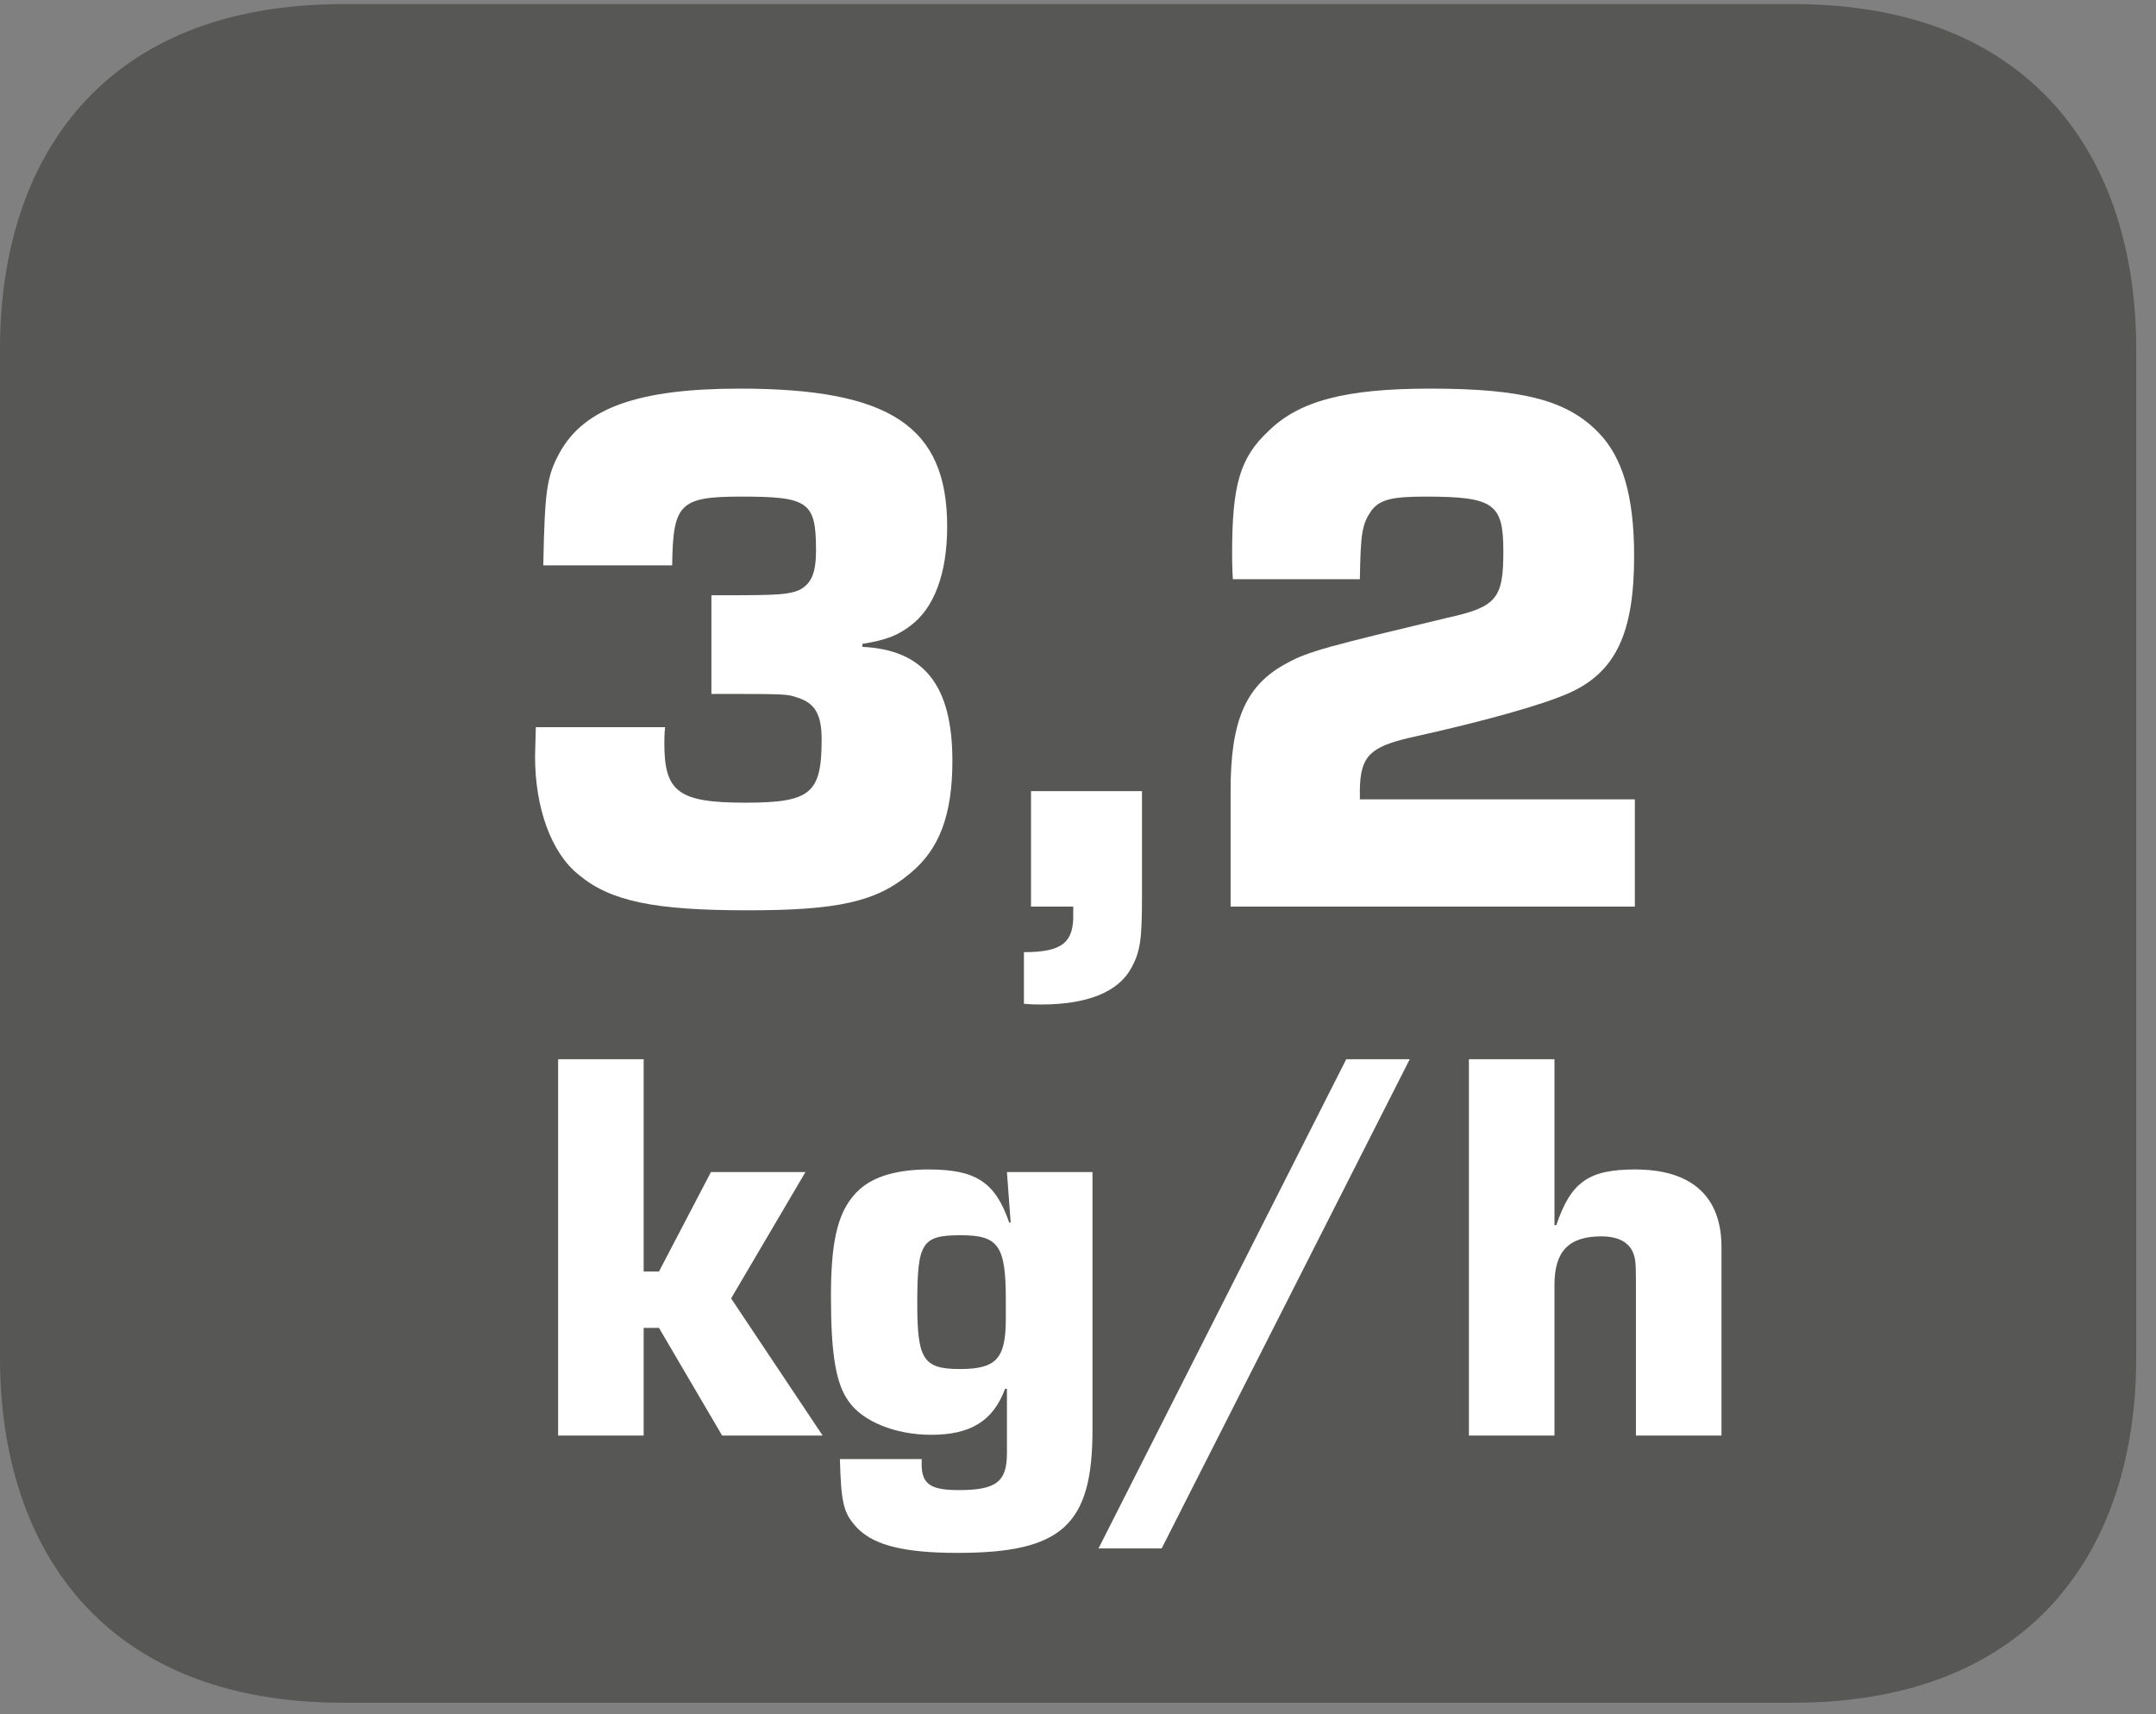
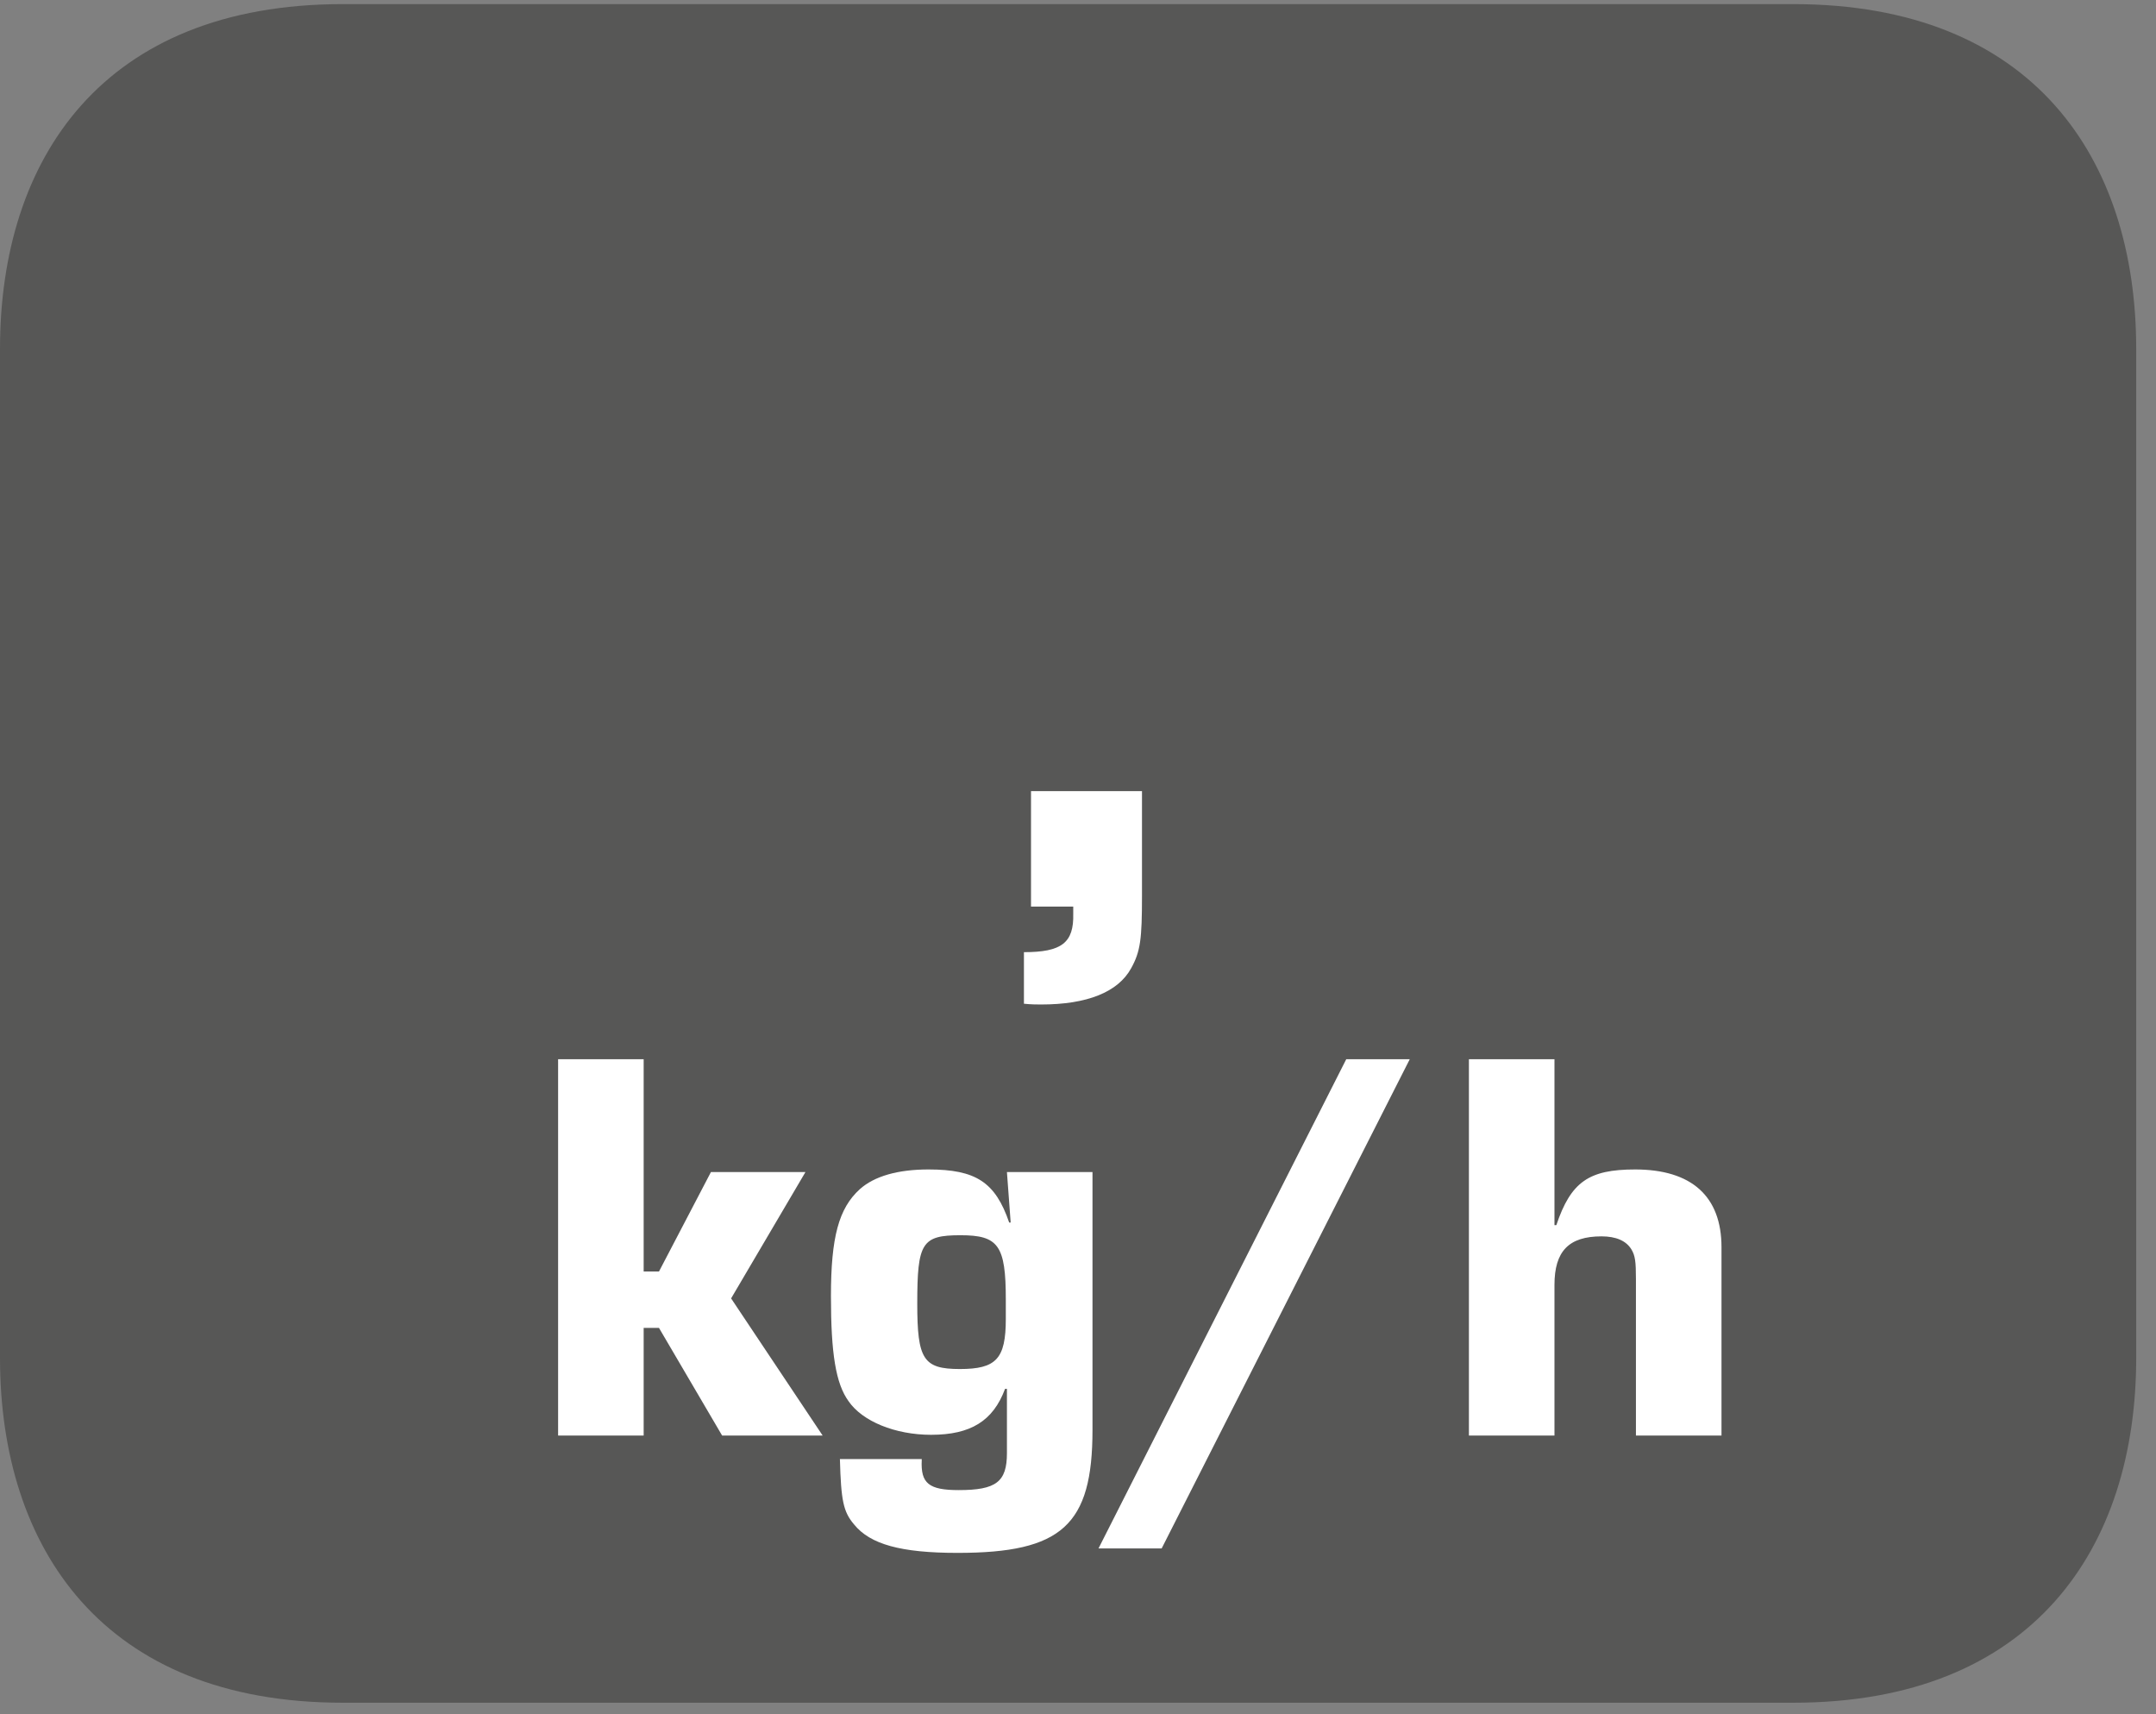
<svg xmlns="http://www.w3.org/2000/svg" xmlns:xlink="http://www.w3.org/1999/xlink" width="90.164pt" height="71.68pt" viewBox="0 0 90.164 71.68" version="1.2">
  <rect x="0" y="0" width="90.164" height="71.68" fill="#808080" stroke="none" />
  <defs>
    <g>
      <symbol overflow="visible" id="glyph0-0">
        <path style="stroke:none;" d="" />
      </symbol>
      <symbol overflow="visible" id="glyph0-1">
-         <path style="stroke:none;" d="M 8.734 -8.891 C 11.891 -8.891 11.891 -8.891 12.344 -8.734 C 13.078 -8.5 13.344 -8.016 13.344 -6.984 C 13.344 -4.734 12.891 -4.344 10.156 -4.344 C 7.344 -4.344 6.766 -4.797 6.766 -6.828 C 6.766 -6.922 6.766 -7.219 6.797 -7.5 L 1.391 -7.5 L 1.359 -6.281 C 1.359 -4.125 2.031 -2.25 3.188 -1.328 C 4.516 -0.219 6.344 0.156 10.25 0.156 C 13.984 0.156 15.625 -0.188 17.047 -1.391 C 18.266 -2.391 18.812 -3.828 18.812 -6.094 C 18.812 -9.25 17.625 -10.734 15.047 -10.859 L 15.047 -10.984 C 16.047 -11.141 16.531 -11.344 17.047 -11.734 C 18.047 -12.469 18.594 -13.922 18.594 -15.891 C 18.594 -20.078 16.203 -21.656 9.922 -21.656 C 5.672 -21.656 3.422 -20.844 2.391 -18.984 C 1.844 -17.984 1.766 -17.391 1.703 -14.266 L 7.094 -14.266 C 7.125 -16.844 7.406 -17.141 9.984 -17.141 C 12.797 -17.141 13.109 -16.922 13.109 -14.891 C 13.109 -13.953 12.922 -13.5 12.406 -13.234 C 11.953 -13.047 11.562 -13.016 9.312 -13.016 L 8.734 -13.016 Z M 8.734 -8.891 " />
-       </symbol>
+         </symbol>
      <symbol overflow="visible" id="glyph0-2">
        <path style="stroke:none;" d="M 6.125 -4.828 L 1.484 -4.828 L 1.484 0 L 3.25 0 L 3.25 0.297 C 3.281 1.516 2.766 1.906 1.188 1.906 L 1.188 4.062 C 1.484 4.094 1.766 4.094 1.906 4.094 C 3.828 4.094 5.125 3.578 5.672 2.578 C 6.062 1.875 6.125 1.359 6.125 -0.453 Z M 6.125 -4.828 " />
      </symbol>
      <symbol overflow="visible" id="glyph0-3">
-         <path style="stroke:none;" d="M 18.812 -4.484 L 7.312 -4.484 L 7.312 -4.922 C 7.344 -6.281 7.734 -6.672 9.406 -7.062 C 12.594 -7.766 14.953 -8.438 16.047 -8.922 C 18.016 -9.797 18.781 -11.438 18.781 -14.656 C 18.781 -17.172 18.297 -18.781 17.297 -19.812 C 15.984 -21.172 14.109 -21.656 10.25 -21.656 C 6.703 -21.656 4.766 -21.141 3.484 -19.875 C 2.281 -18.75 1.969 -17.594 1.969 -14.75 C 1.969 -14.719 1.969 -14.109 2 -13.688 L 7.312 -13.688 C 7.344 -15.656 7.406 -15.984 7.797 -16.562 C 8.156 -17.016 8.641 -17.141 10.047 -17.141 C 12.922 -17.141 13.312 -16.844 13.312 -14.859 C 13.312 -12.891 13.047 -12.531 10.984 -12.078 C 6.031 -10.891 5.156 -10.672 4.281 -10.188 C 2.547 -9.281 1.906 -7.797 1.906 -4.859 L 1.906 0 L 18.812 0 Z M 18.812 -4.484 " />
-       </symbol>
+         </symbol>
      <symbol overflow="visible" id="glyph1-0">
        <path style="stroke:none;" d="" />
      </symbol>
      <symbol overflow="visible" id="glyph1-1">
-         <path style="stroke:none;" d="M 4.781 -15.734 L 1.203 -15.734 L 1.203 0 L 4.781 0 L 4.781 -4.5 L 5.422 -4.5 L 8.062 0 L 12.266 0 L 8.438 -5.734 L 11.547 -11.016 L 7.594 -11.016 L 5.422 -6.859 L 4.781 -6.859 Z M 4.781 -15.734 " />
+         <path style="stroke:none;" d="M 4.781 -15.734 L 1.203 -15.734 L 1.203 0 L 4.781 0 L 4.781 -4.5 L 5.422 -4.5 L 8.062 0 L 12.266 0 L 8.438 -5.734 L 11.547 -11.016 L 7.594 -11.016 L 5.422 -6.859 L 4.781 -6.859 M 4.781 -15.734 " />
      </symbol>
      <symbol overflow="visible" id="glyph1-2">
        <path style="stroke:none;" d="M 11.672 -11.016 L 8.094 -11.016 L 8.25 -8.906 L 8.188 -8.906 C 7.609 -10.594 6.797 -11.125 4.812 -11.125 C 3.531 -11.125 2.547 -10.844 1.938 -10.297 C 1.062 -9.5 0.734 -8.297 0.734 -5.828 C 0.734 -3.422 0.938 -2.172 1.469 -1.438 C 2.047 -0.594 3.422 -0.031 4.922 -0.031 C 6.578 -0.031 7.516 -0.609 8.016 -1.953 L 8.094 -1.953 L 8.094 0.734 C 8.094 1.938 7.641 2.281 6.078 2.281 C 4.828 2.281 4.484 2 4.531 1.031 L 4.531 0.984 L 1.109 0.984 C 1.156 2.719 1.25 3.188 1.703 3.719 C 2.375 4.547 3.656 4.906 6.031 4.906 C 10.391 4.906 11.672 3.75 11.672 -0.234 Z M 8.047 -4.875 C 8.047 -3.203 7.641 -2.781 6.125 -2.781 C 4.594 -2.781 4.344 -3.188 4.344 -5.516 C 4.344 -8.062 4.531 -8.375 6.156 -8.375 C 7.734 -8.375 8.047 -7.953 8.047 -5.688 Z M 8.047 -4.875 " />
      </symbol>
      <symbol overflow="visible" id="glyph1-3">
        <path style="stroke:none;" d="M 12.094 -15.734 L 9.438 -15.734 L -0.922 4.719 L 1.719 4.719 Z M 12.094 -15.734 " />
      </symbol>
      <symbol overflow="visible" id="glyph1-4">
        <path style="stroke:none;" d="M 4.781 -15.734 L 1.203 -15.734 L 1.203 0 L 4.781 0 L 4.781 -6.297 C 4.781 -7.703 5.375 -8.328 6.75 -8.328 C 7.359 -8.328 7.781 -8.141 8 -7.781 C 8.156 -7.516 8.188 -7.281 8.188 -6.531 L 8.188 0 L 11.766 0 L 11.766 -7.875 C 11.766 -10 10.516 -11.125 8.156 -11.125 C 6.219 -11.125 5.469 -10.609 4.859 -8.797 L 4.781 -8.797 Z M 4.781 -15.734 " />
      </symbol>
    </g>
    <clipPath id="clip1">
      <path d="M 0 0.172 L 89.336 0.172 L 89.336 71.191 L 0 71.191 Z M 0 0.172 " />
    </clipPath>
  </defs>
  <g id="surface1">
    <g clip-path="url(#clip1)" clip-rule="nonzero">
      <path style=" stroke:none;fill-rule:evenodd;fill:rgb(34.117%,34.117%,33.725%);fill-opacity:1;" d="M 89.336 56.773 C 89.336 64.727 85.02 71.191 74.992 71.191 L 14.336 71.191 C 4.312 71.191 0 64.727 0 56.773 L 0 14.586 C 0 6.621 4.312 0.172 14.336 0.172 L 74.992 0.172 C 85.02 0.172 89.336 6.621 89.336 14.586 Z M 89.336 56.773 " />
    </g>
    <g style="fill:rgb(100%,100%,100%);fill-opacity:1;">
      <use xlink:href="#glyph0-1" x="21.017" y="37.904" />
      <use xlink:href="#glyph0-2" x="41.633" y="37.904" />
      <use xlink:href="#glyph0-3" x="49.558" y="37.904" />
    </g>
    <g style="fill:rgb(100%,100%,100%);fill-opacity:1;">
      <use xlink:href="#glyph1-1" x="22.137" y="60.02" />
    </g>
    <g style="fill:rgb(100%,100%,100%);fill-opacity:1;">
      <use xlink:href="#glyph1-2" x="34.016" y="60.02" />
      <use xlink:href="#glyph1-3" x="46.862" y="60.02" />
      <use xlink:href="#glyph1-4" x="60.227" y="60.02" />
    </g>
  </g>
</svg>